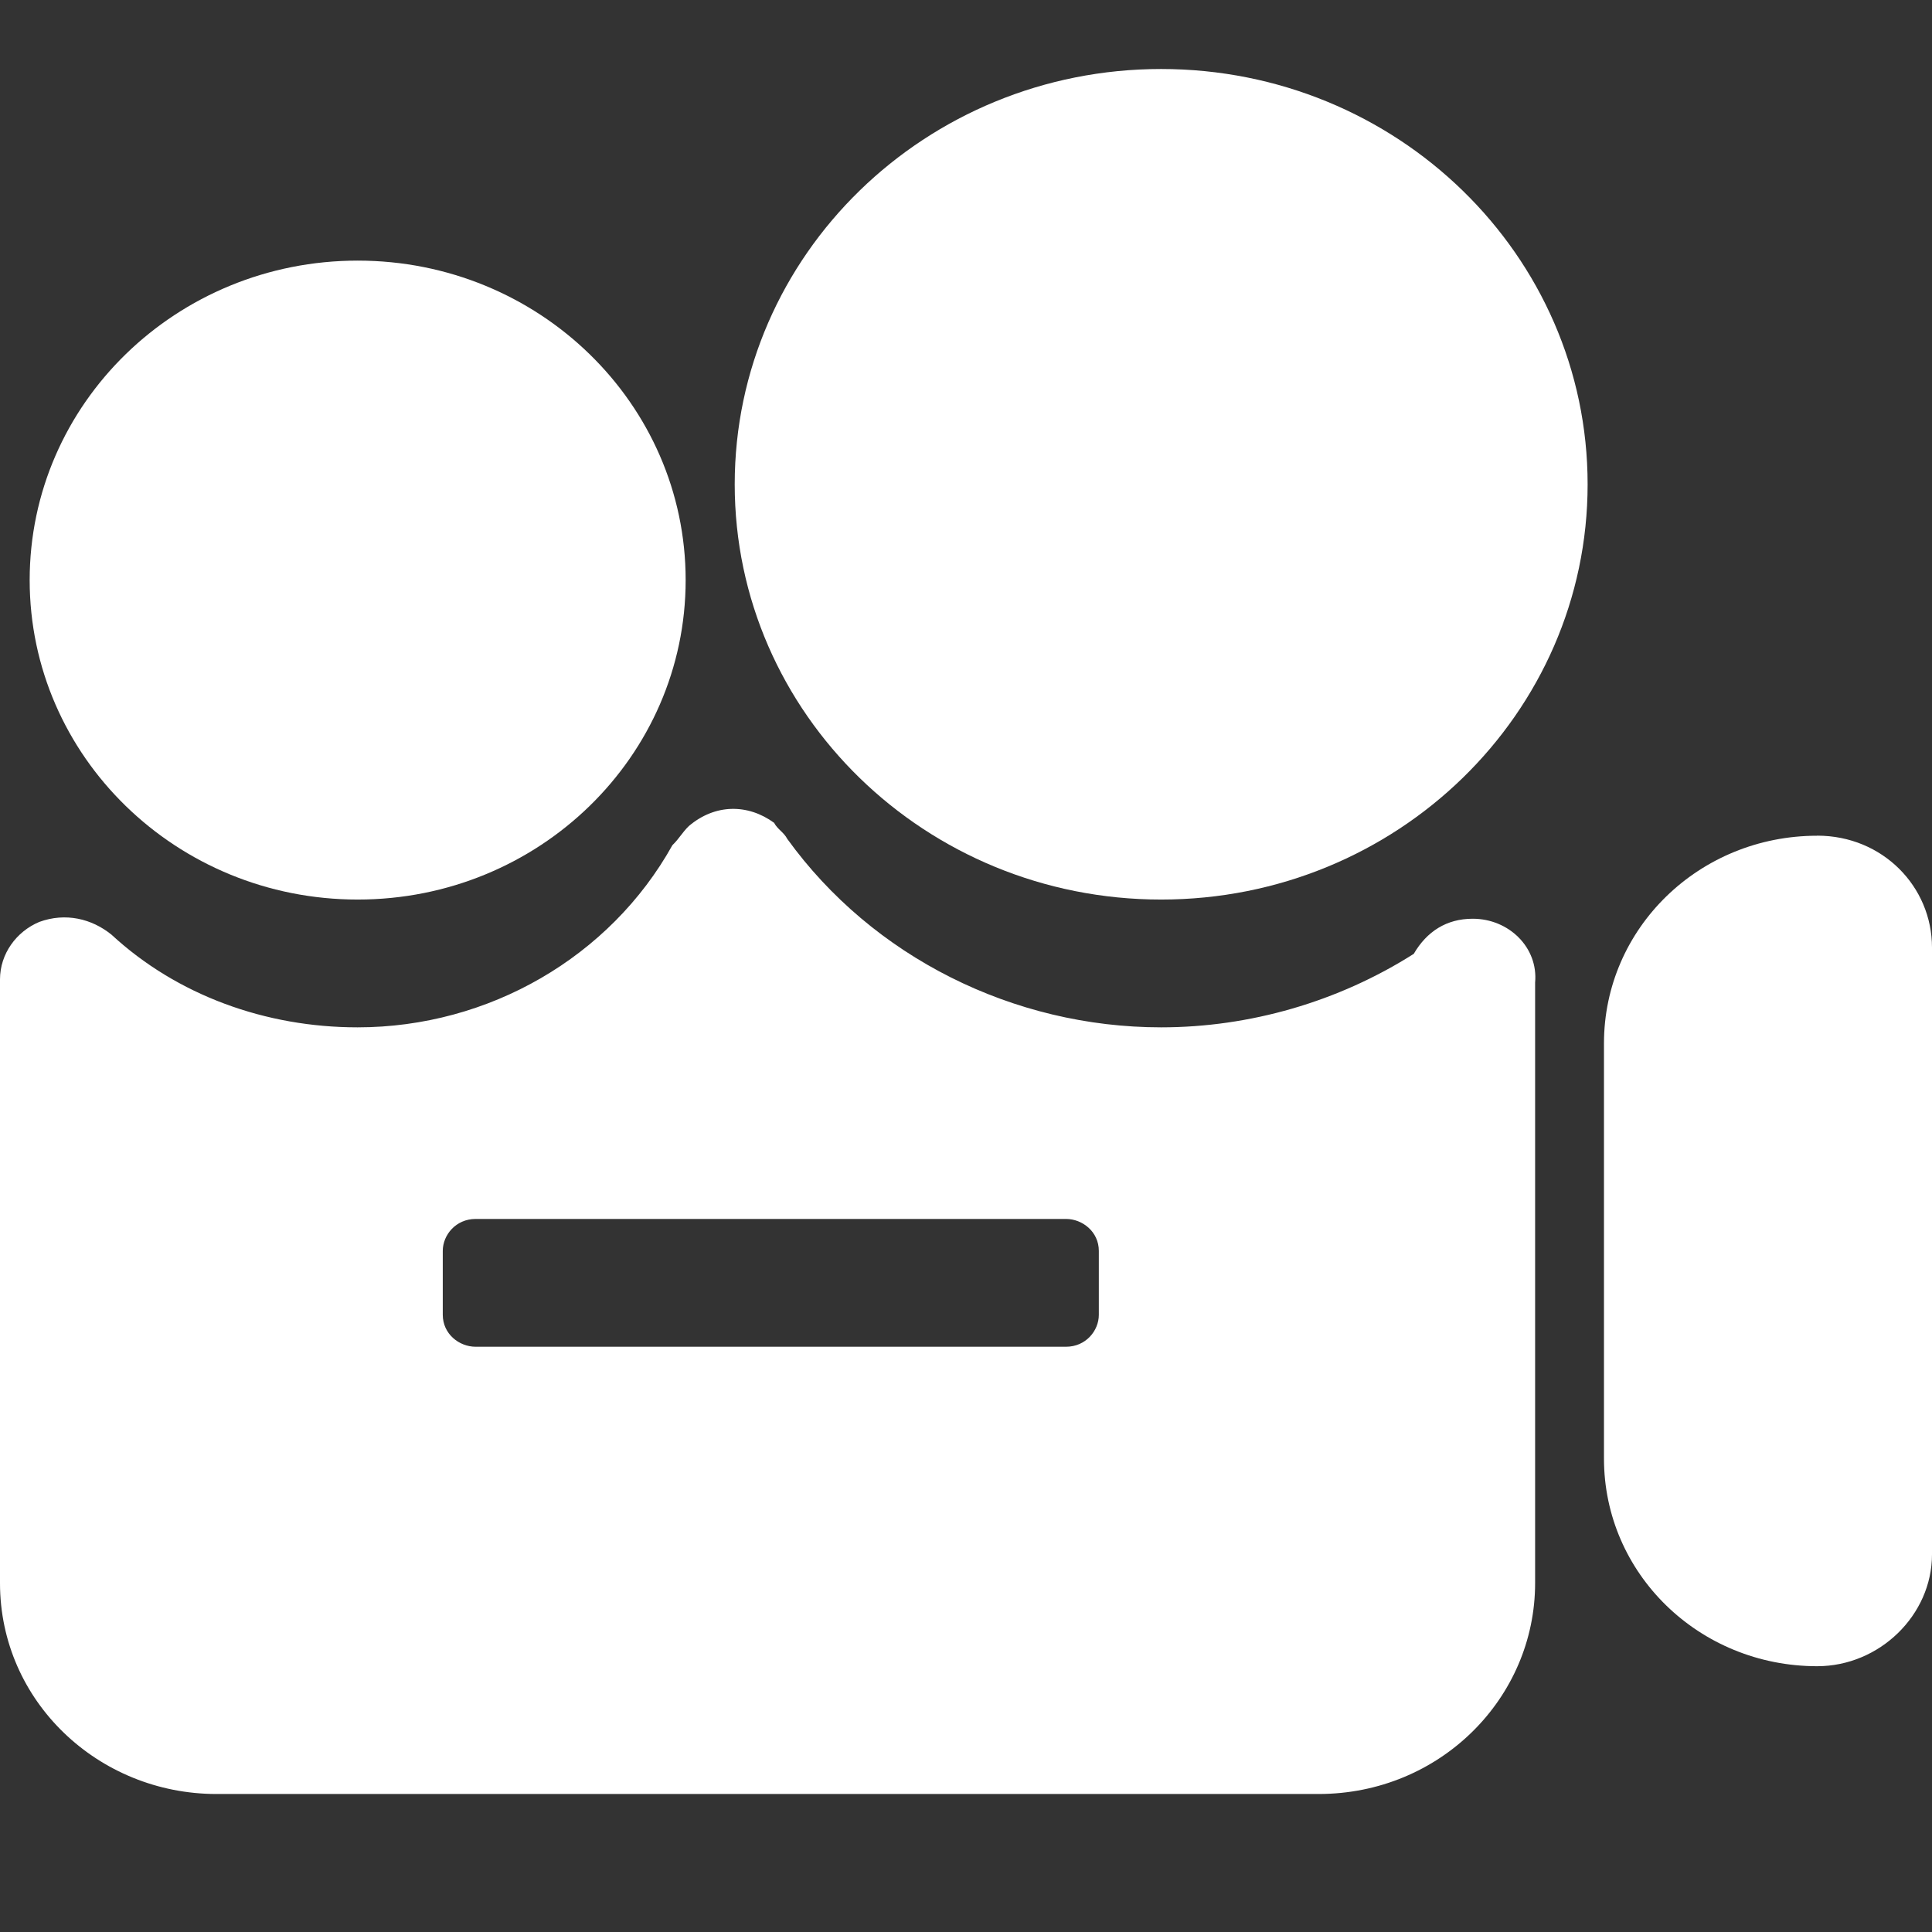
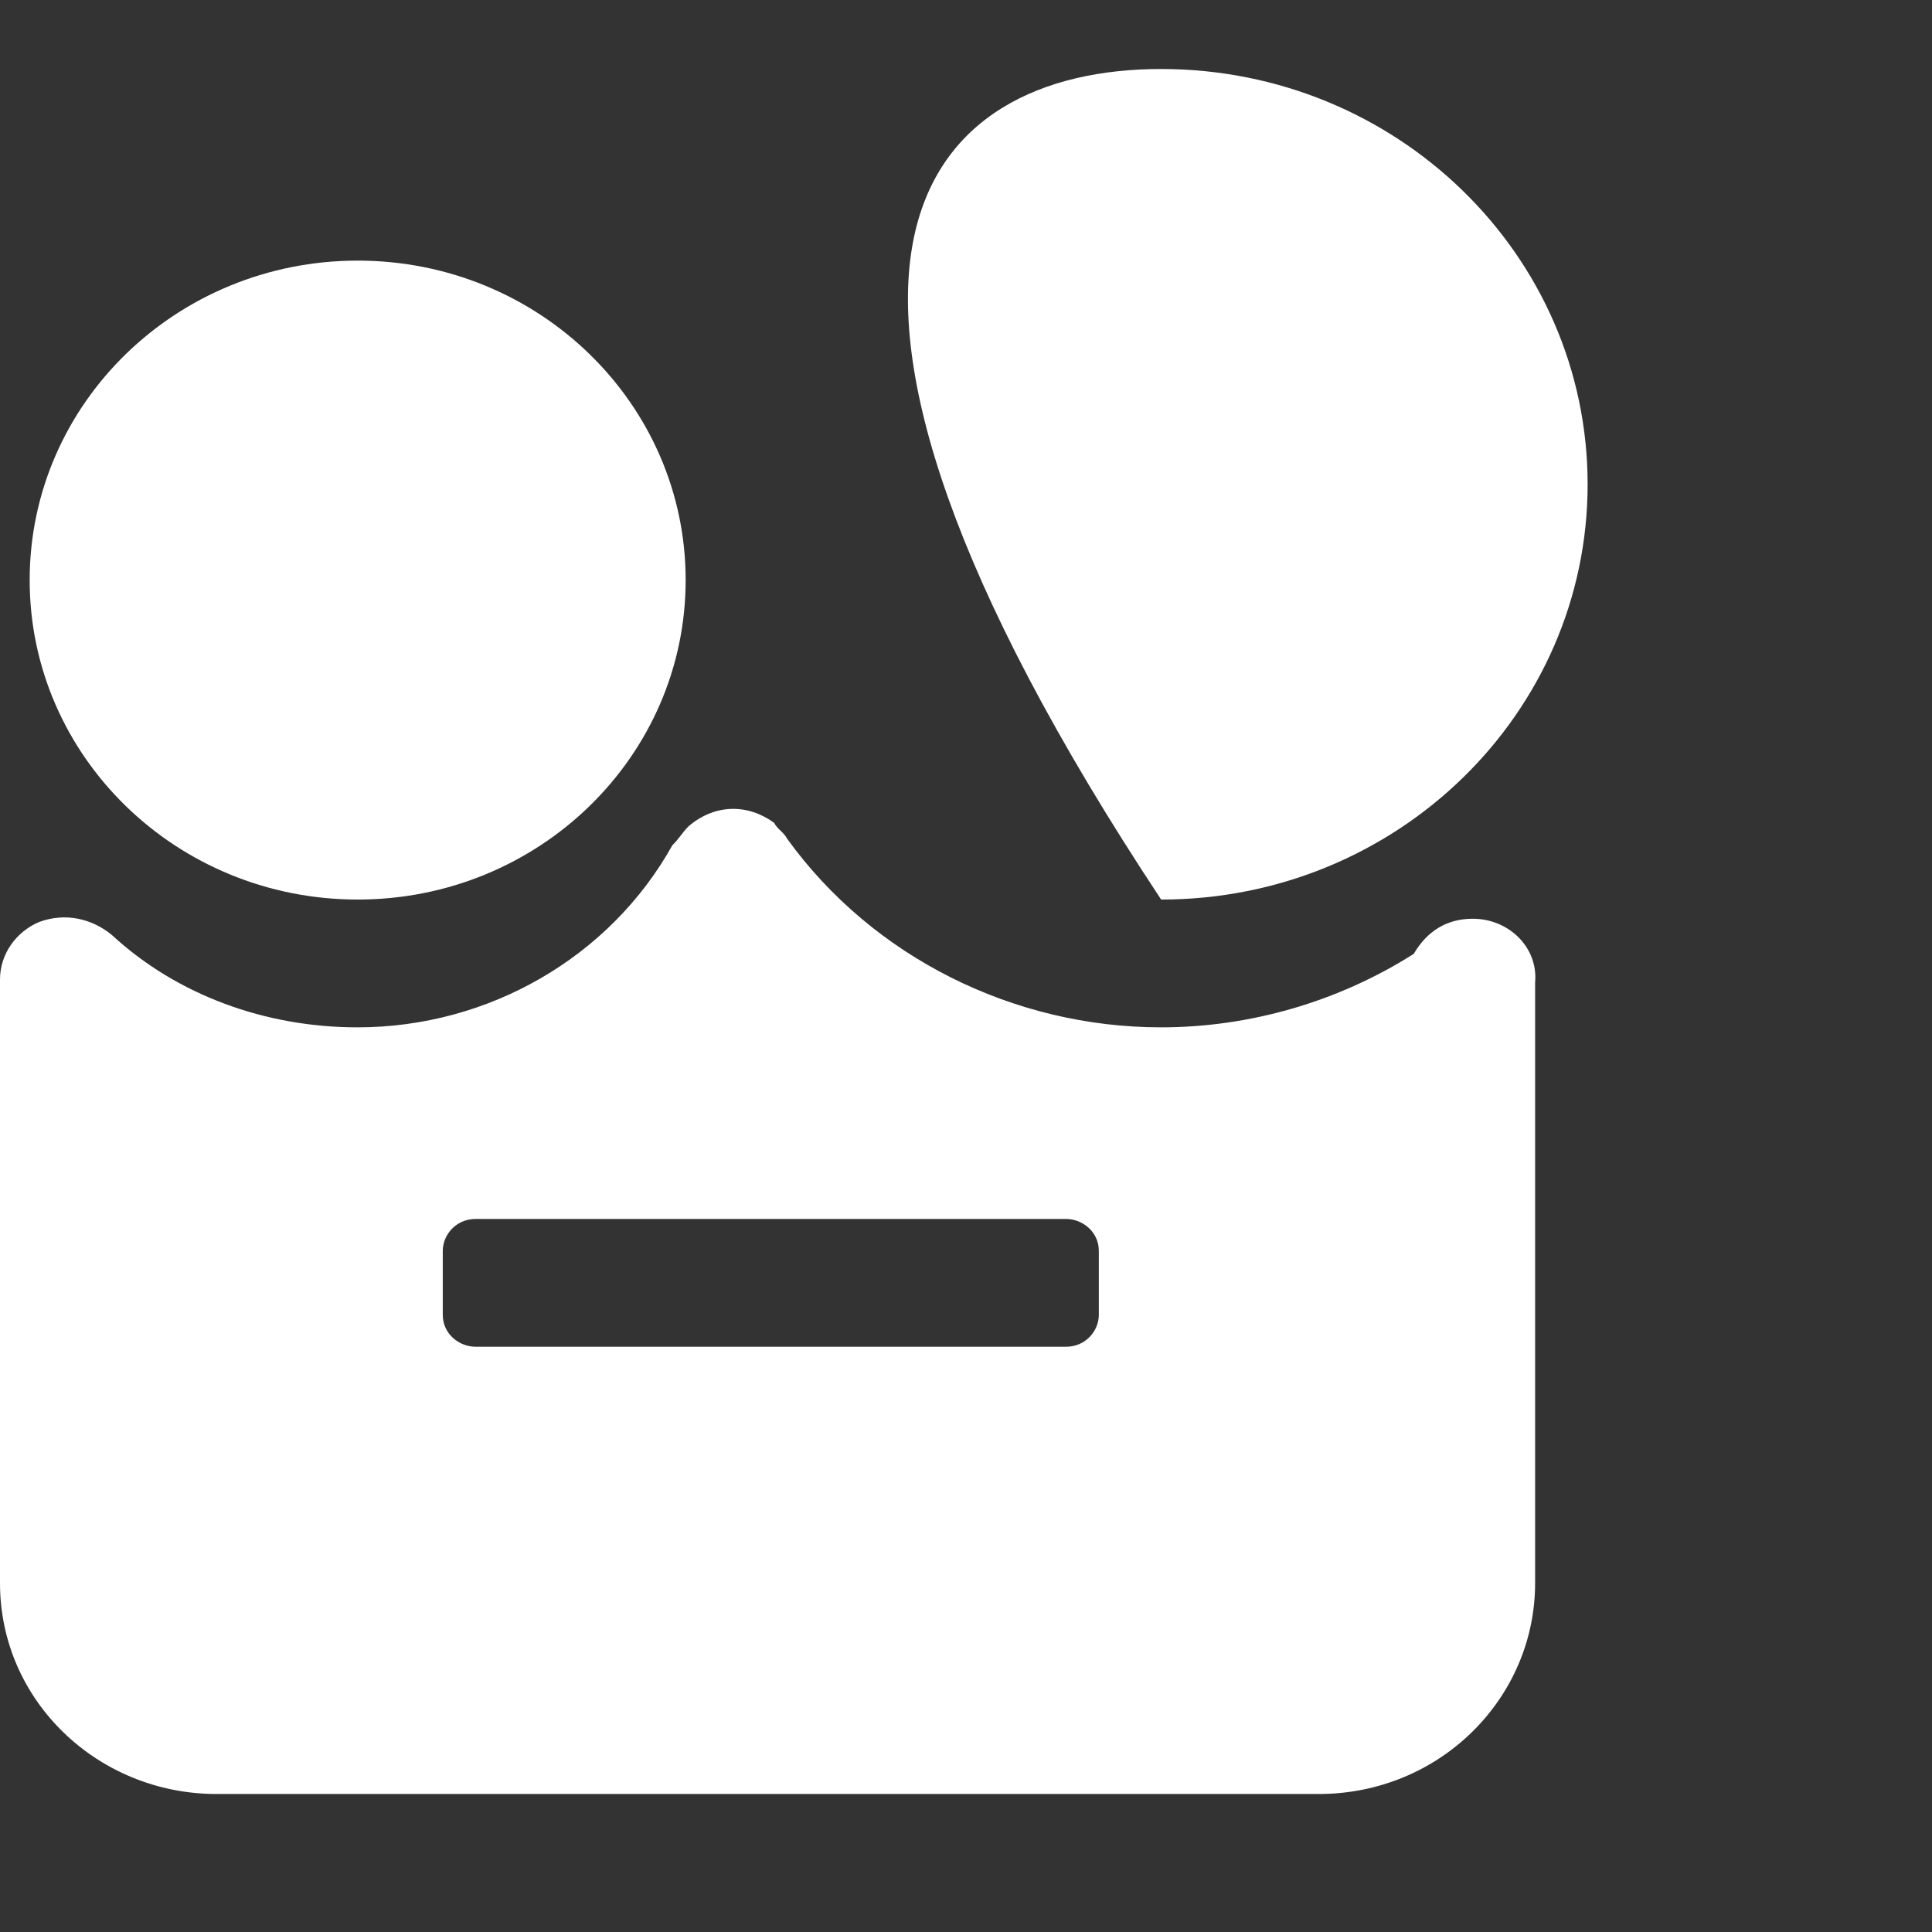
<svg xmlns="http://www.w3.org/2000/svg" width="28" height="28" viewBox="0 0 28 28" fill="none">
  <rect x="0" y="0" width="28" height="28" fill="#333333" stroke="none" />
  <path d="M9.937 8.407C9.937 10.964 7.809 13.037 5.184 13.037C2.558 13.037 0.43 10.964 0.43 8.407C0.43 5.85 2.558 3.777 5.184 3.777C7.809 3.777 9.937 5.85 9.937 8.407" fill="white" />
-   <path d="M23.009 7.019C23.009 10.342 20.242 13.037 16.828 13.037C13.415 13.037 10.648 10.342 10.648 7.019C10.648 3.695 13.415 1 16.828 1C20.242 1 23.009 3.695 23.009 7.019" fill="white" />
+   <path d="M23.009 7.019C23.009 10.342 20.242 13.037 16.828 13.037C10.648 3.695 13.415 1 16.828 1C20.242 1 23.009 3.695 23.009 7.019" fill="white" />
  <path d="M21.344 13.315C20.964 13.315 20.679 13.499 20.489 13.824C19.396 14.518 18.112 14.889 16.828 14.889C14.689 14.889 12.645 13.87 11.409 12.157C11.362 12.064 11.267 12.018 11.219 11.925C10.839 11.648 10.364 11.648 9.983 11.972C9.888 12.064 9.841 12.157 9.745 12.249C8.842 13.87 7.083 14.889 5.182 14.889C3.85 14.889 2.567 14.425 1.616 13.546C1.331 13.315 0.951 13.222 0.57 13.361C0.237 13.5 0 13.824 0 14.194V22.944C0 24.657 1.426 26 3.138 26H19.11C20.869 26 22.248 24.611 22.248 22.944L22.248 14.241C22.295 13.731 21.867 13.315 21.344 13.315L21.344 13.315ZM15.925 19.055C15.925 19.287 15.735 19.518 15.45 19.518H6.893C6.655 19.518 6.417 19.333 6.417 19.055V18.129C6.417 17.898 6.607 17.666 6.893 17.666H15.45C15.687 17.666 15.925 17.851 15.925 18.129V19.055Z" fill="white" />
-   <path d="M26.336 12.112C24.625 12.112 23.246 13.454 23.246 15.121V21.139C23.246 22.806 24.625 24.148 26.336 24.148C27.239 24.148 28 23.407 28 22.528V13.732C28 12.852 27.287 12.111 26.336 12.111V12.112Z" fill="white" />
</svg>